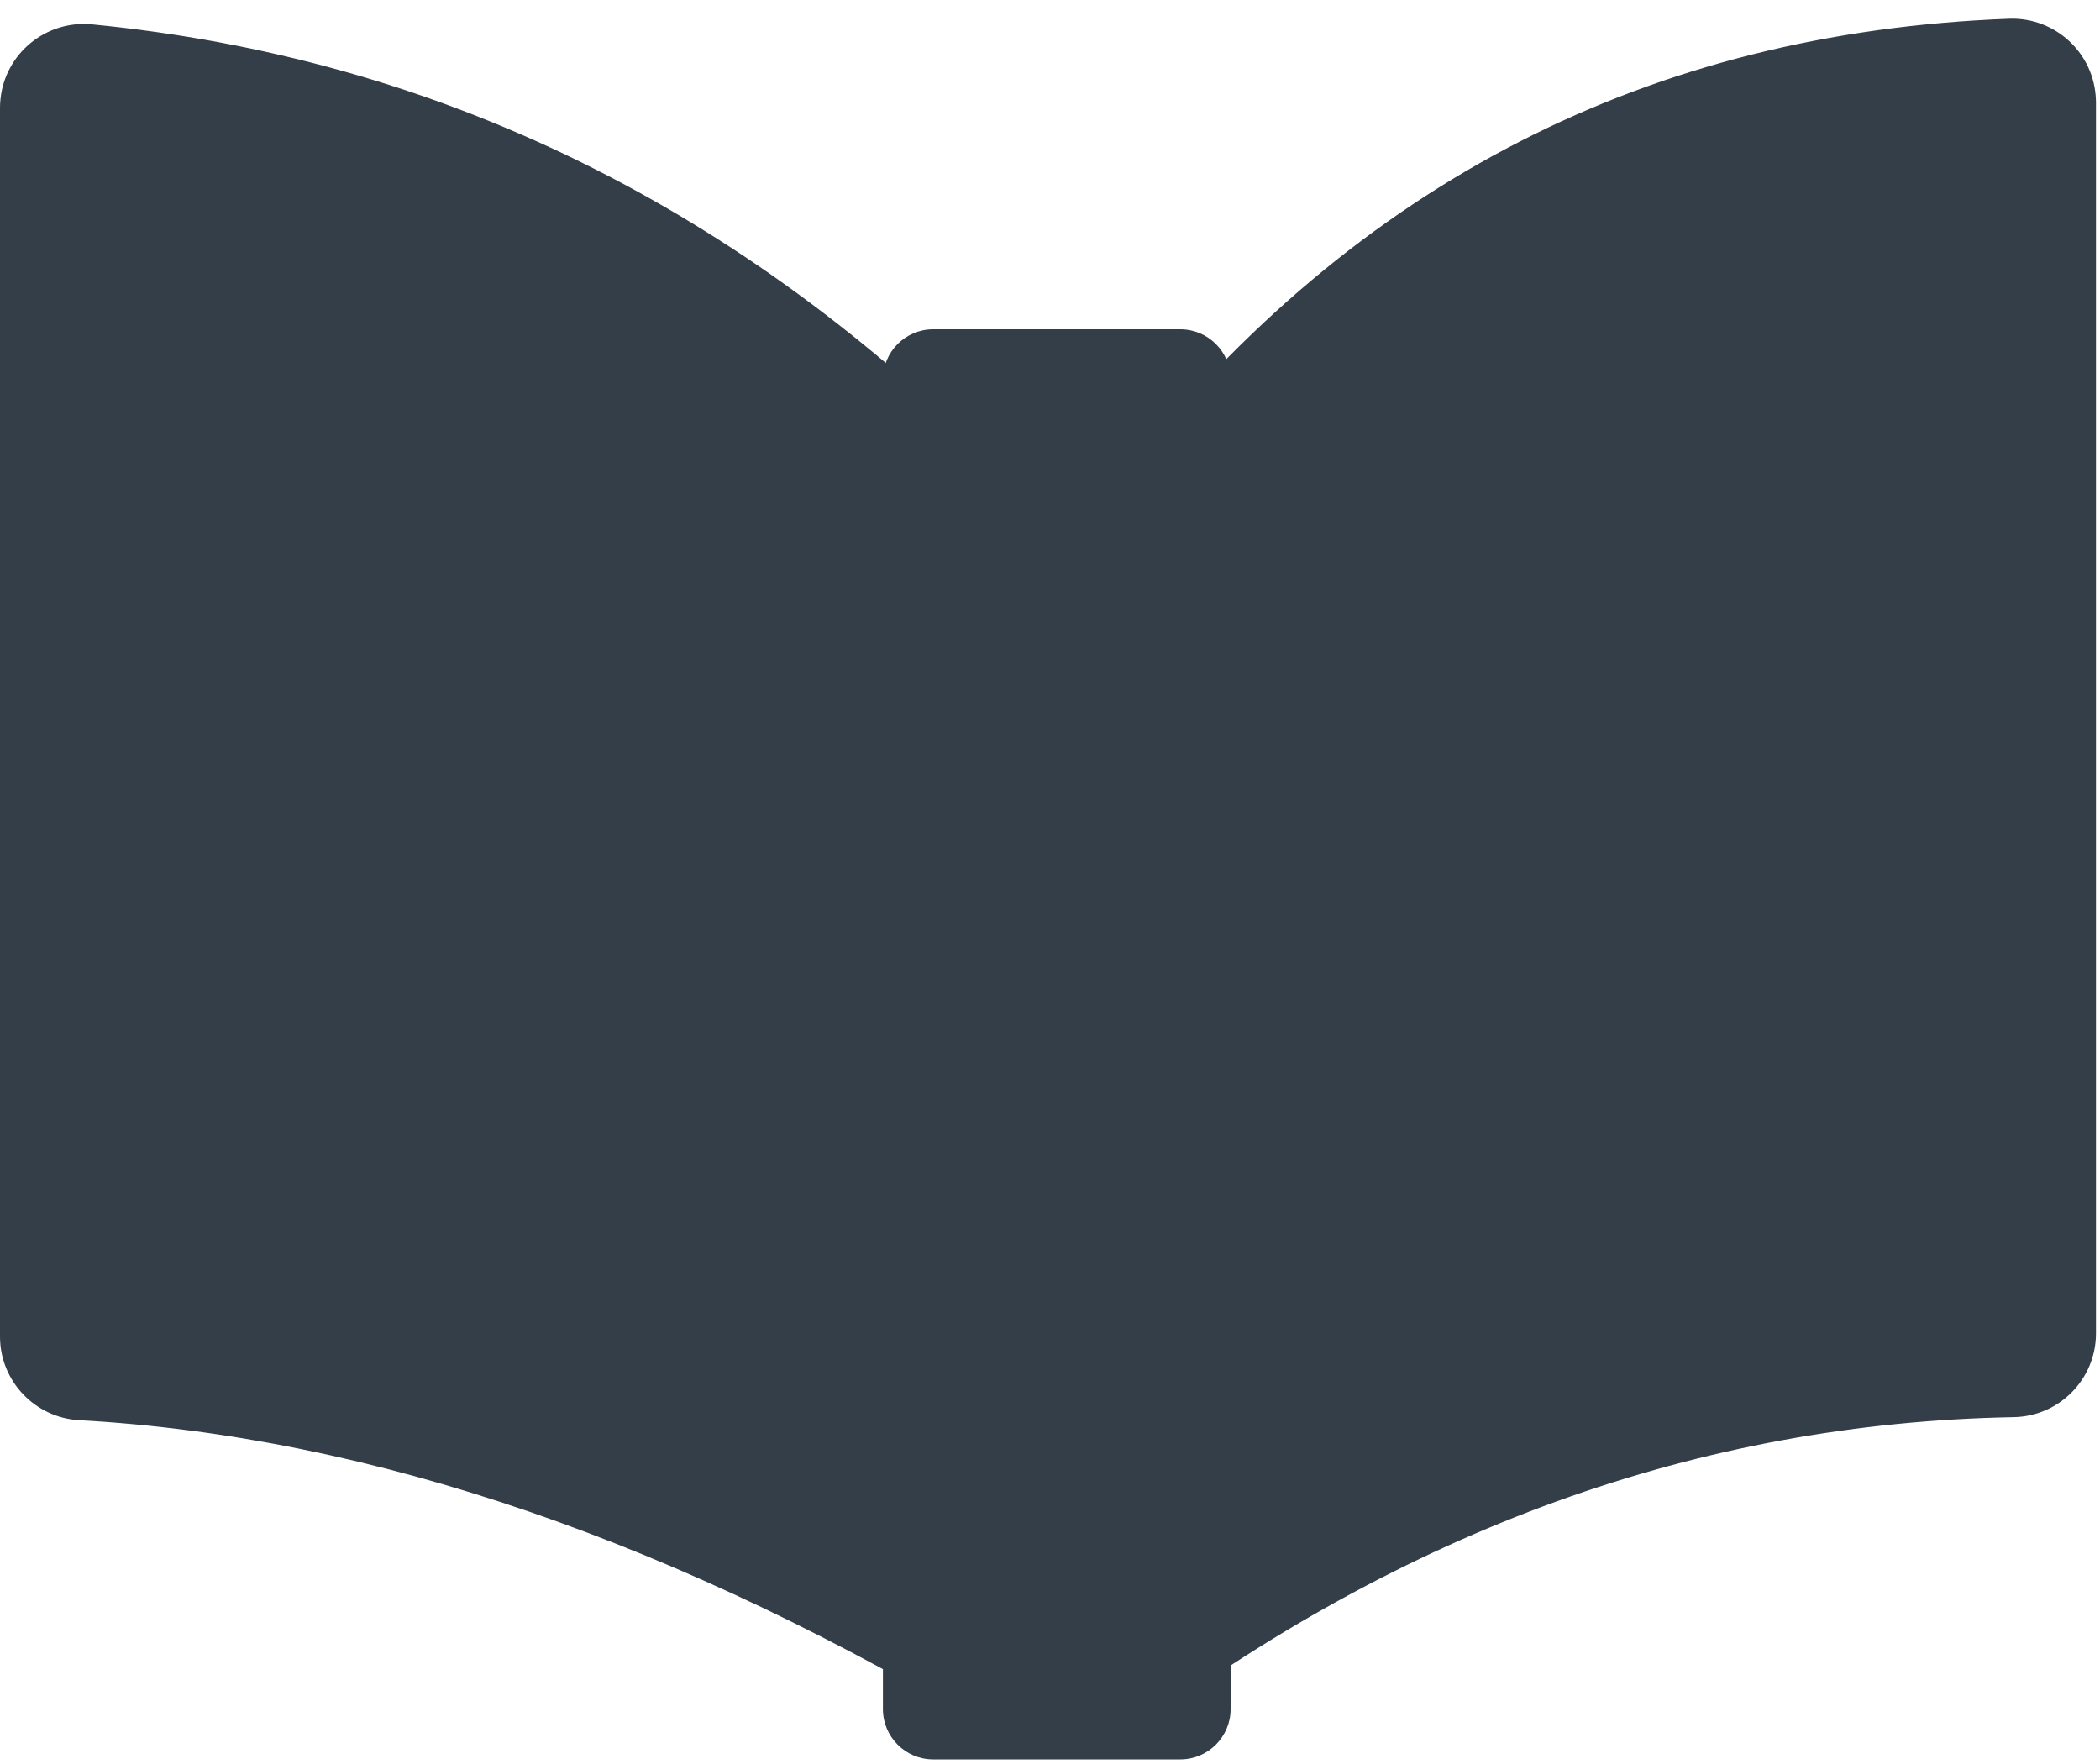
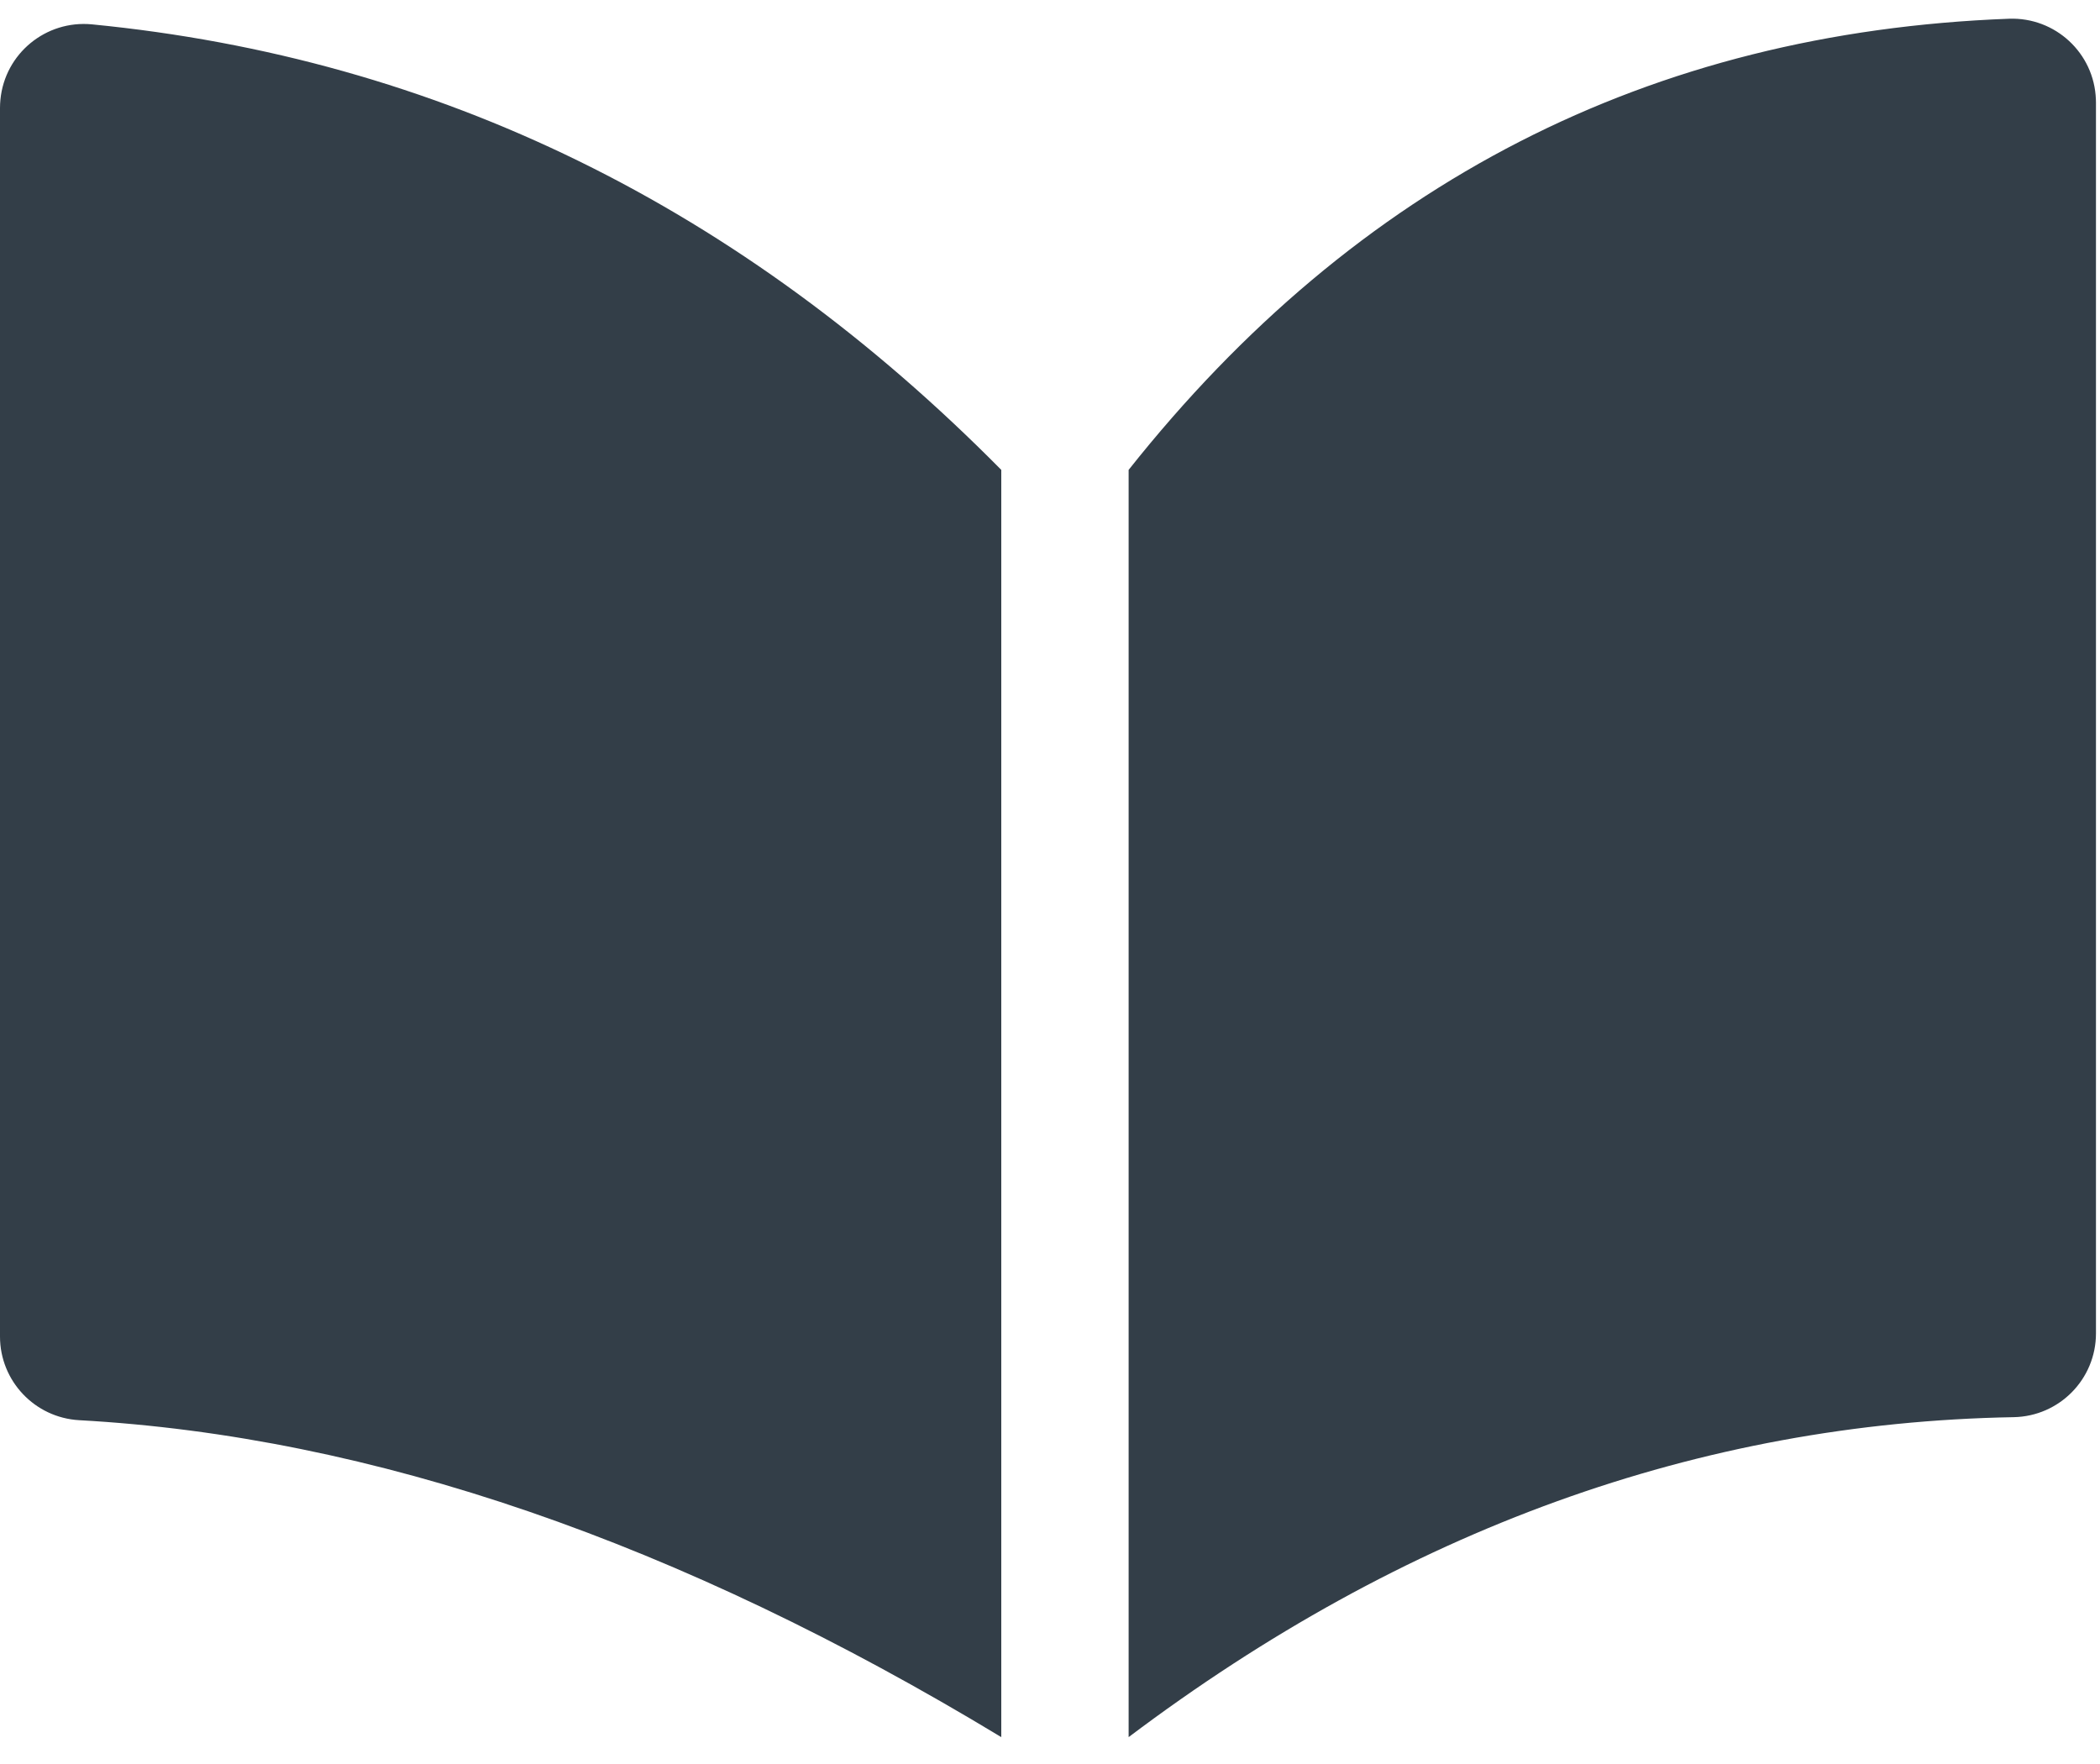
<svg xmlns="http://www.w3.org/2000/svg" width="25" height="21" viewBox="0 0 25 21">
  <g fill="#333E48" fill-rule="evenodd">
    <path d="M11.92,5.594 L11.92,20.68 C8.083,18.358 4.424,17.1 0.942,16.907 C0.414,16.877 -2.08786541e-05,16.44 -2.08786541e-05,15.911 L2.42247757e-11,1.283 C2.42247717e-11,1.251 0.002,1.218 0.005,1.186 C0.058,0.638 0.546,0.237 1.095,0.29 L1.095,0.29 C5.215,0.693 8.824,2.461 11.92,5.594 Z M13.436,5.594 C16.148,2.174 19.642,0.384 23.917,0.223 C24.468,0.203 24.931,0.632 24.951,1.183 C24.952,1.195 24.952,1.208 24.952,1.22 L24.952,15.874 C24.952,16.418 24.516,16.861 23.972,16.871 C20.231,16.938 16.718,18.208 13.436,20.68 L13.436,5.594 Z" />
-     <path d="M0.598,17.025 L3.54,17.025 C3.871,17.025 4.139,16.757 4.139,16.427 L4.139,0.598 C4.139,0.268 3.871,-6.07196562e-17 3.54,0 L0.598,0 C0.268,6.07196562e-17 1.81564834e-16,0.268 2.22044605e-16,0.598 L0,16.427 C1.94875392e-15,16.757 0.268,17.025 0.598,17.025 Z" transform="translate(10.511 3.92)" />
  </g>
</svg>